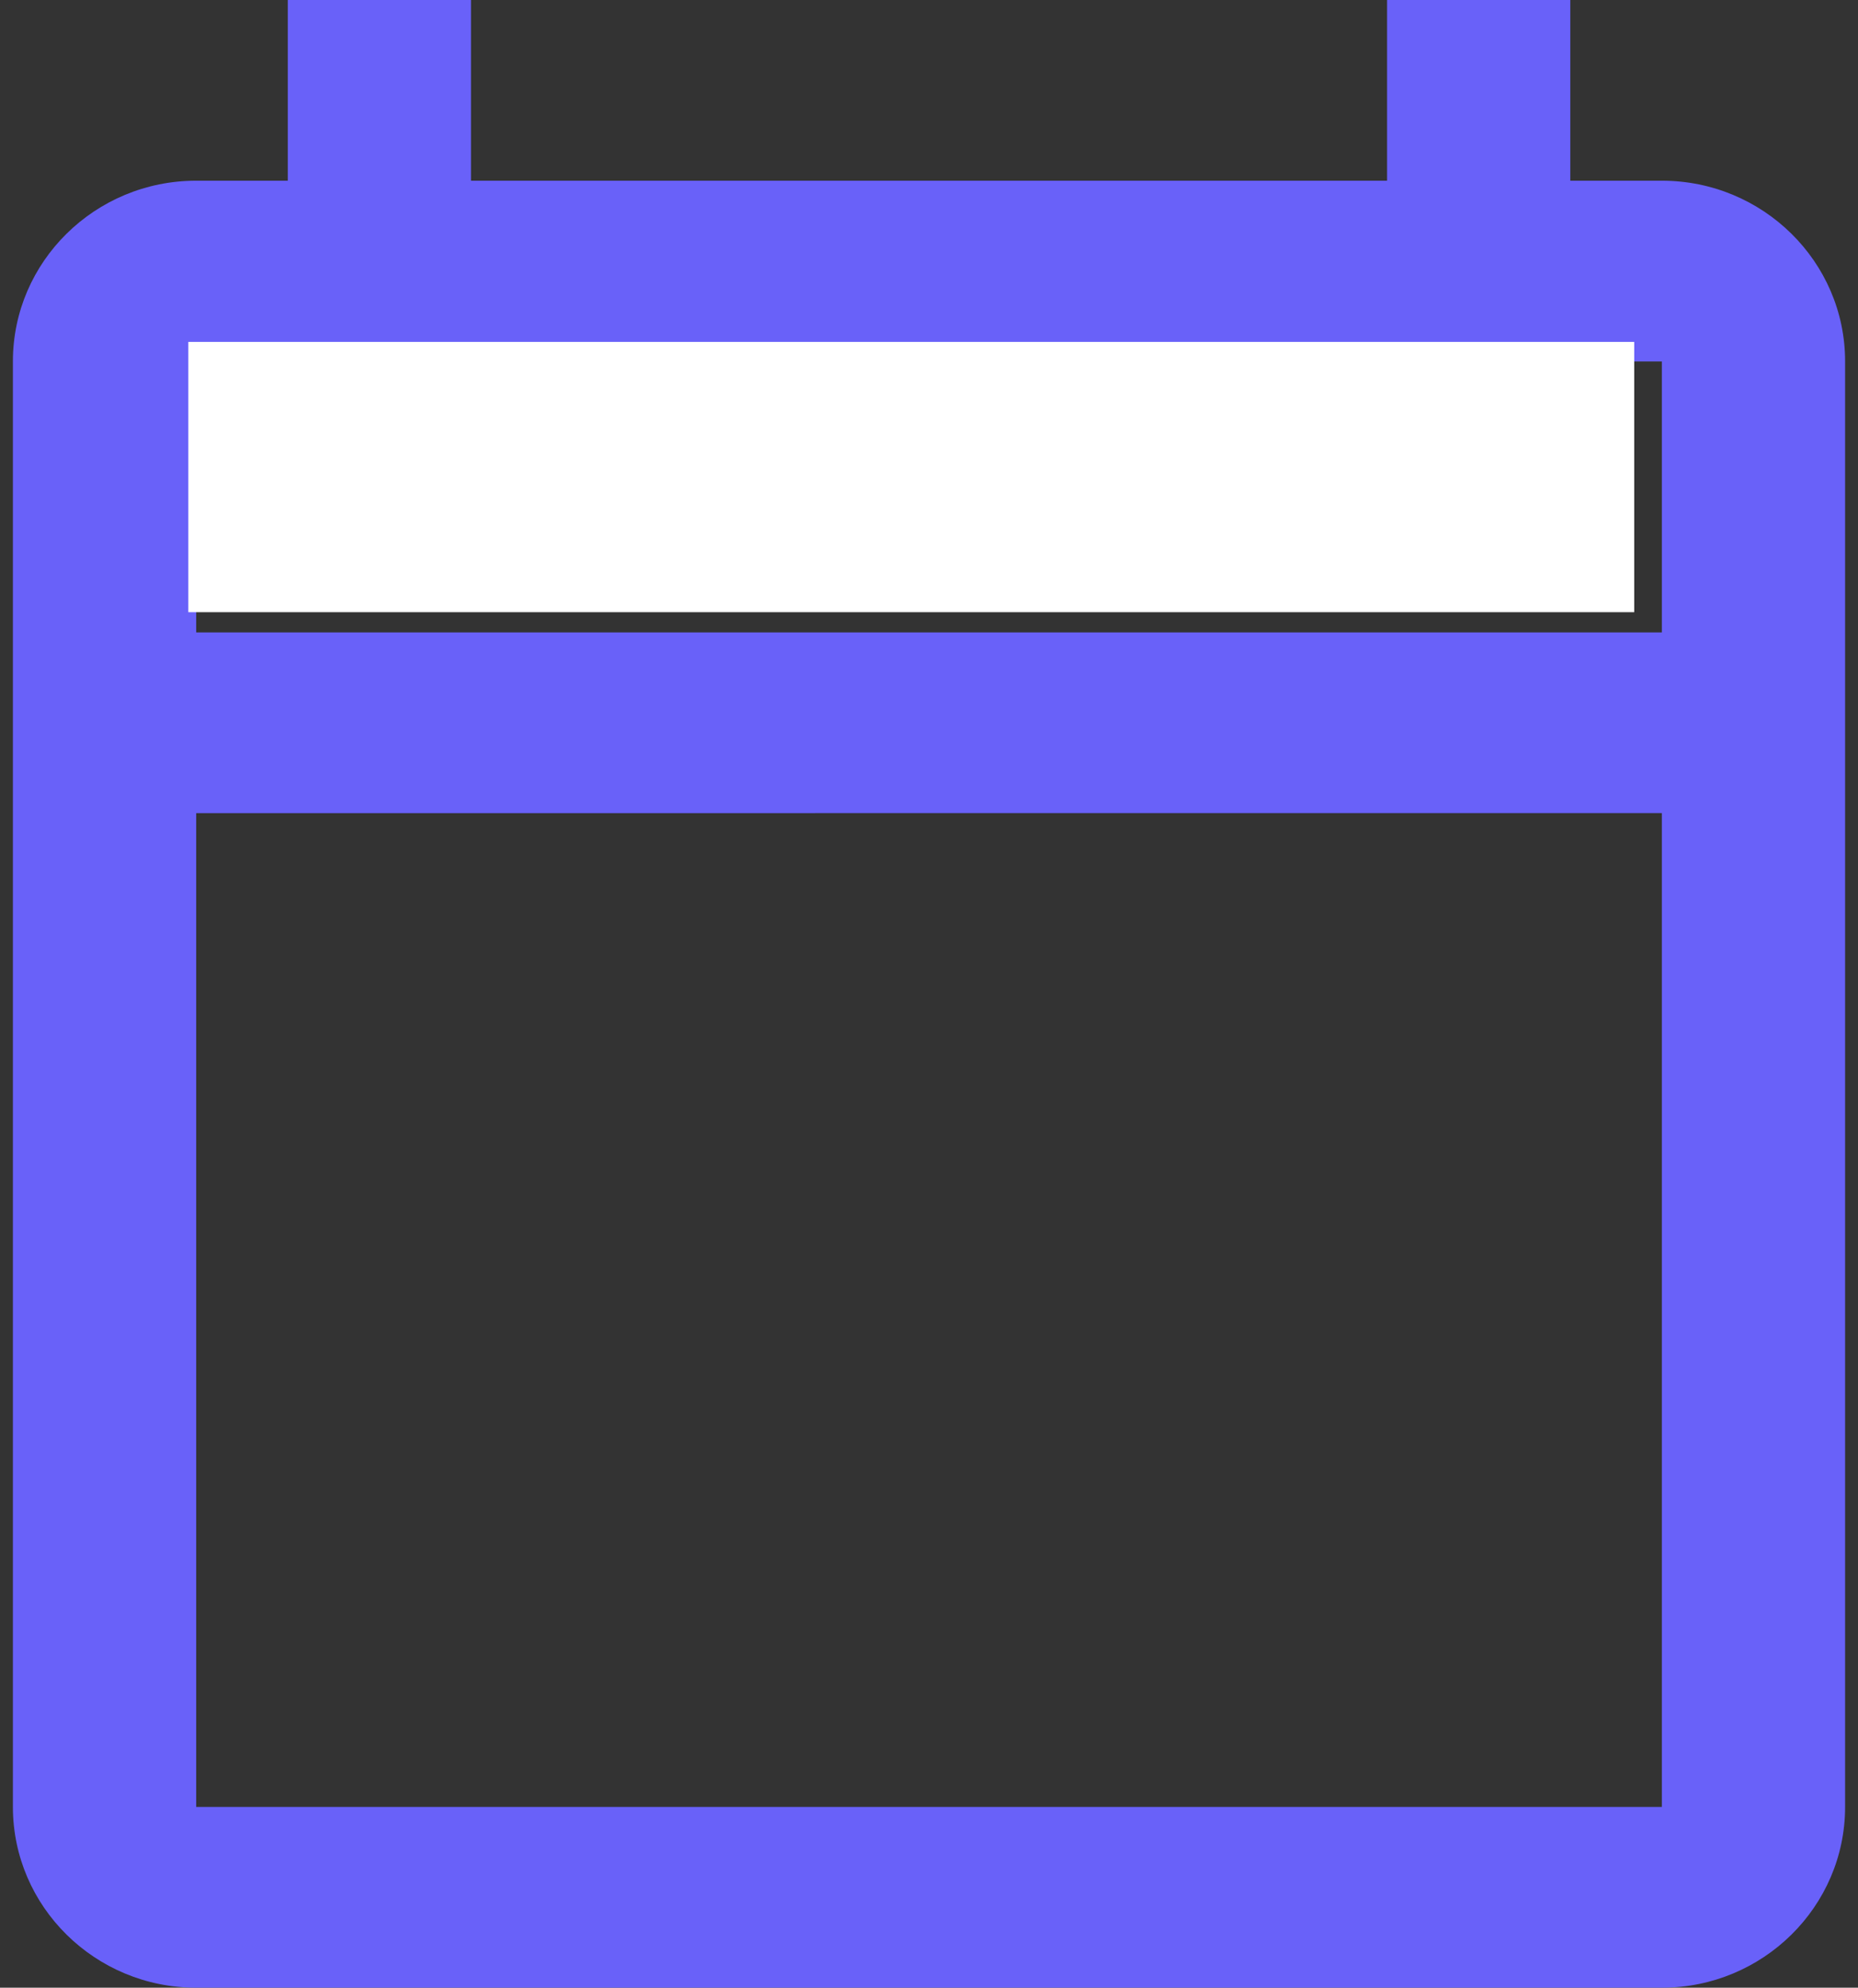
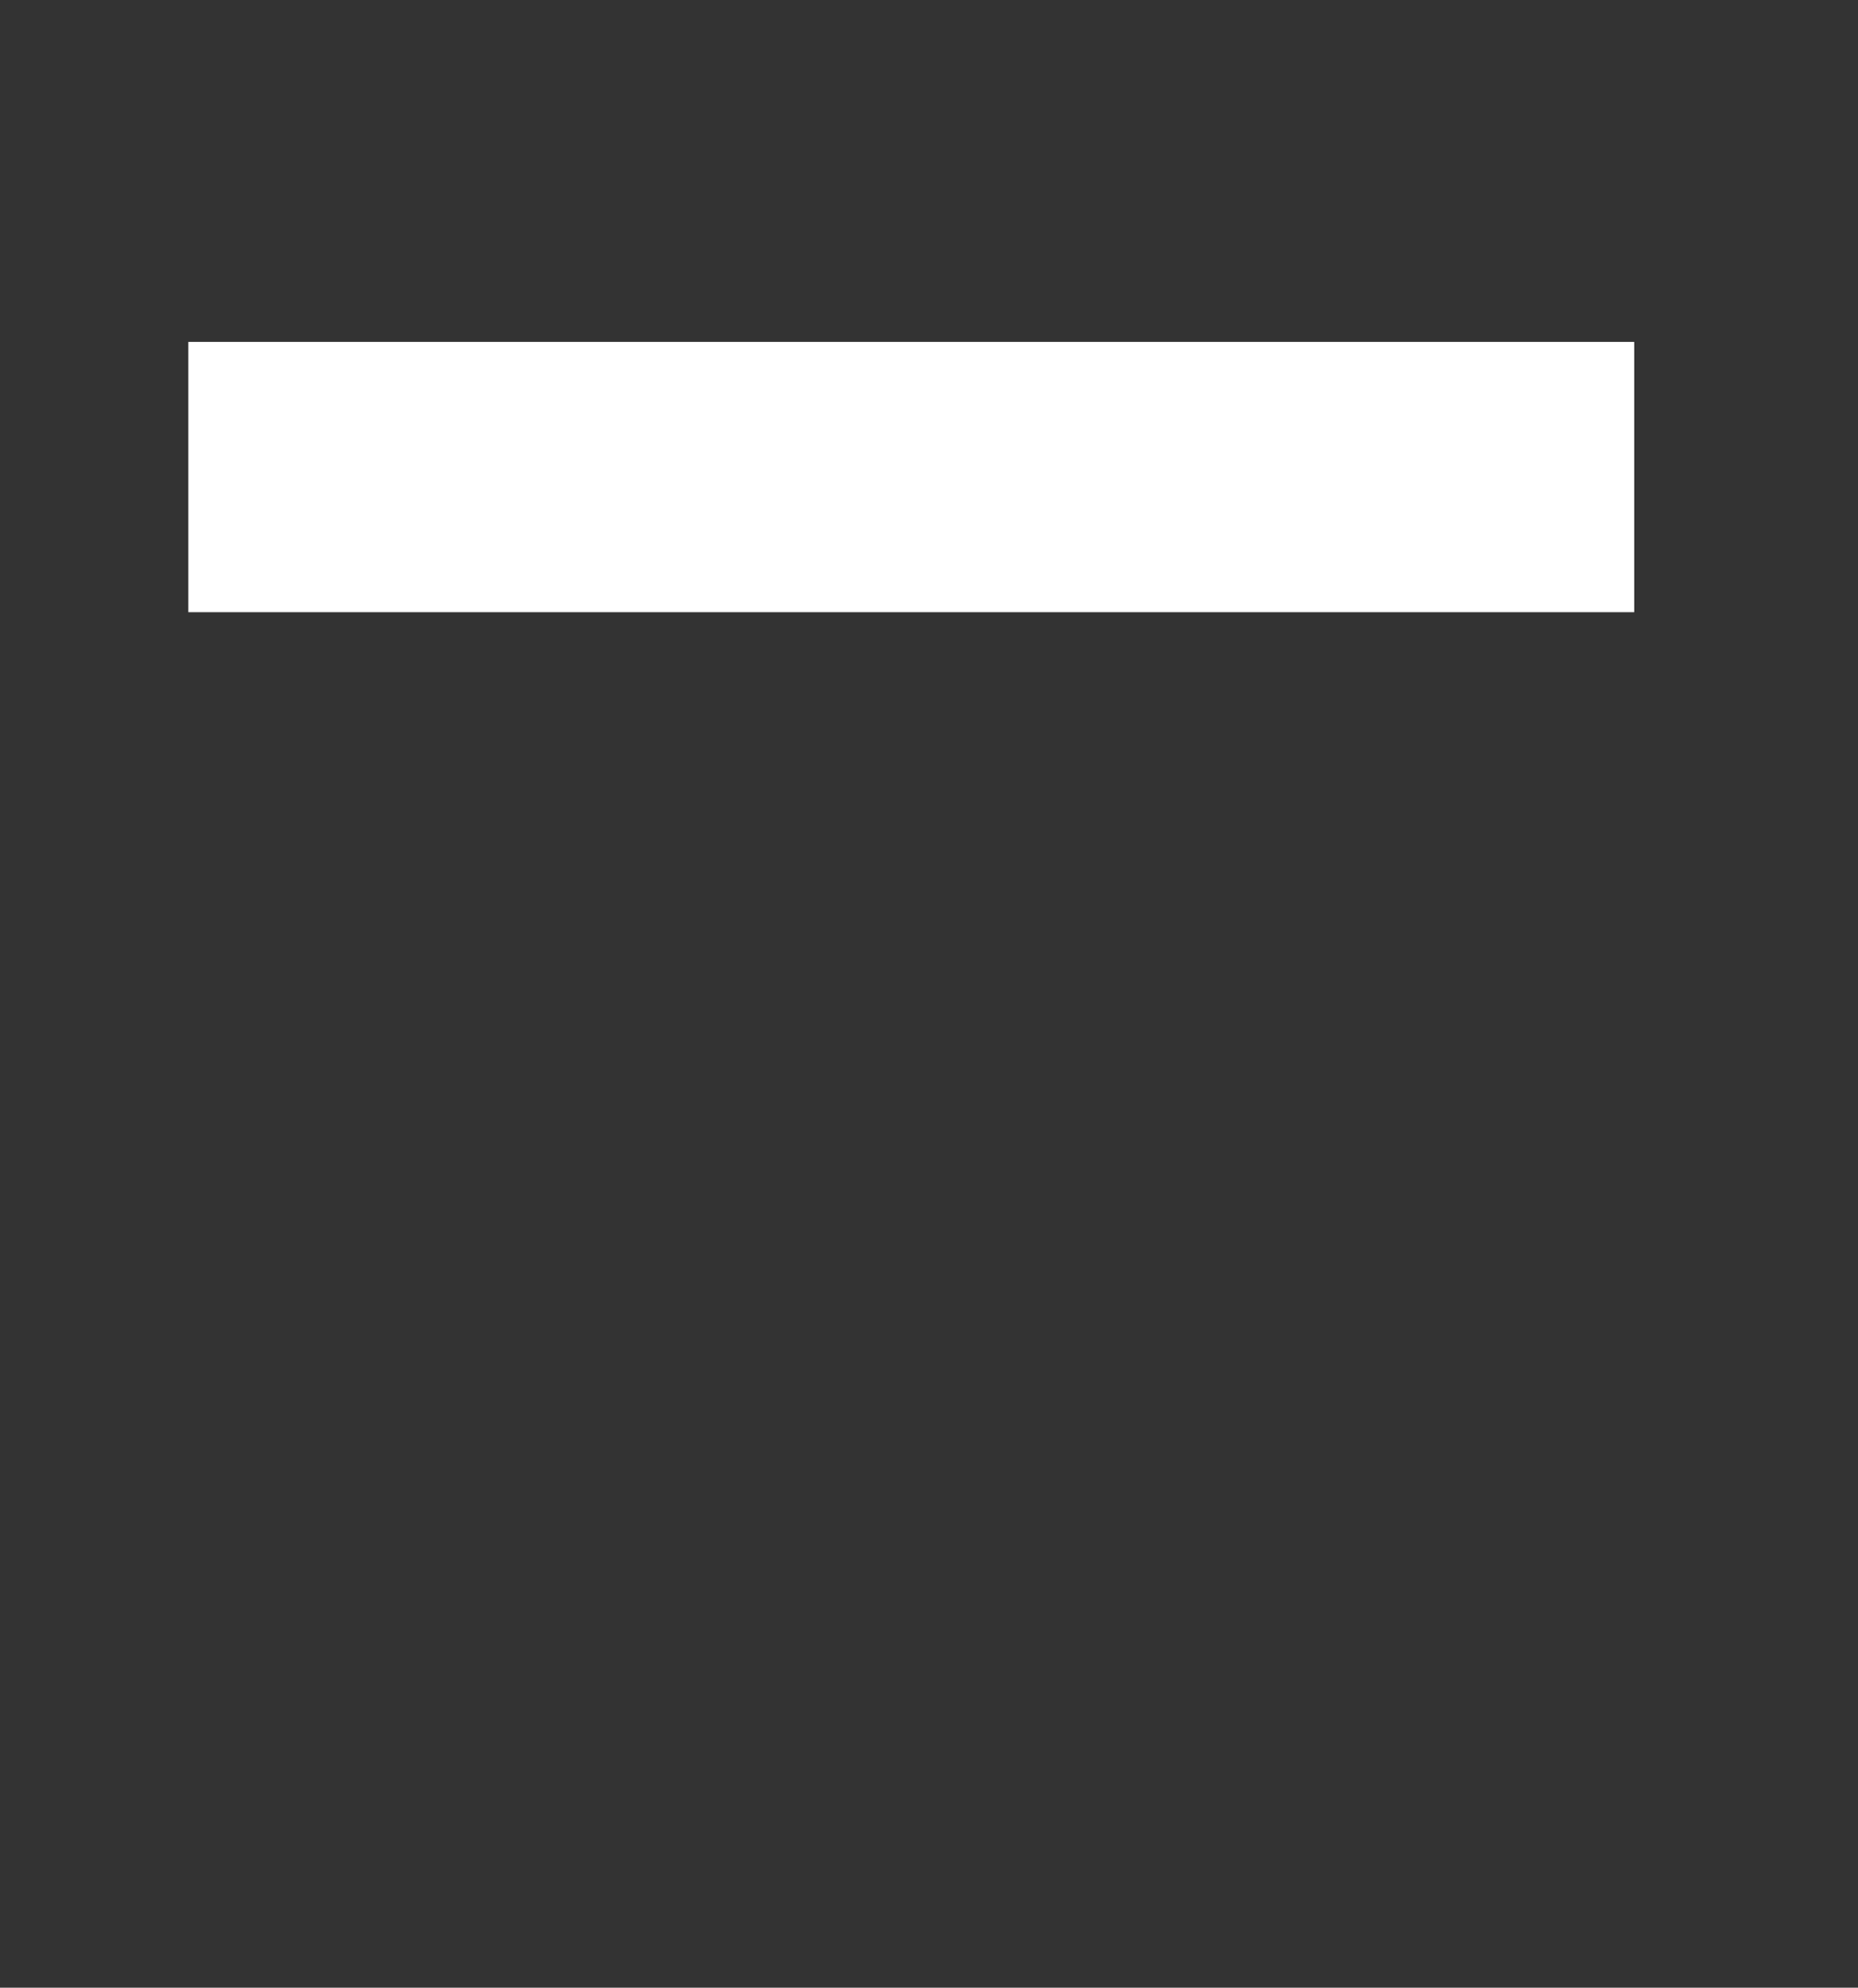
<svg xmlns="http://www.w3.org/2000/svg" width="72" height="77" viewBox="0 0 72 77">
  <rect x="0" y="0" width="72" height="77" fill="#333333" stroke="none" />
  <g>
    <g>
-       <path fill="#6961f9" d="M7.603 14.002H64.4V24.5H7.603zM64.4 31.498v38.499H7.603V31.499zM71.5 69.998v-56C71.5 10.138 68.315 7 64.4 7h-3.549V0h-7.1v7h-35.5V0h-7.099v7H7.6C3.685 7 .5 10.138.5 13.997v56C.5 73.858 3.685 77 7.6 77h56.8c3.915 0 7.1-3.141 7.1-7.002z" />
-     </g>
+       </g>
    <g>
      <path fill="#fff" d="M7.298 23.715v-10.47h56.03v10.47z" />
    </g>
  </g>
</svg>